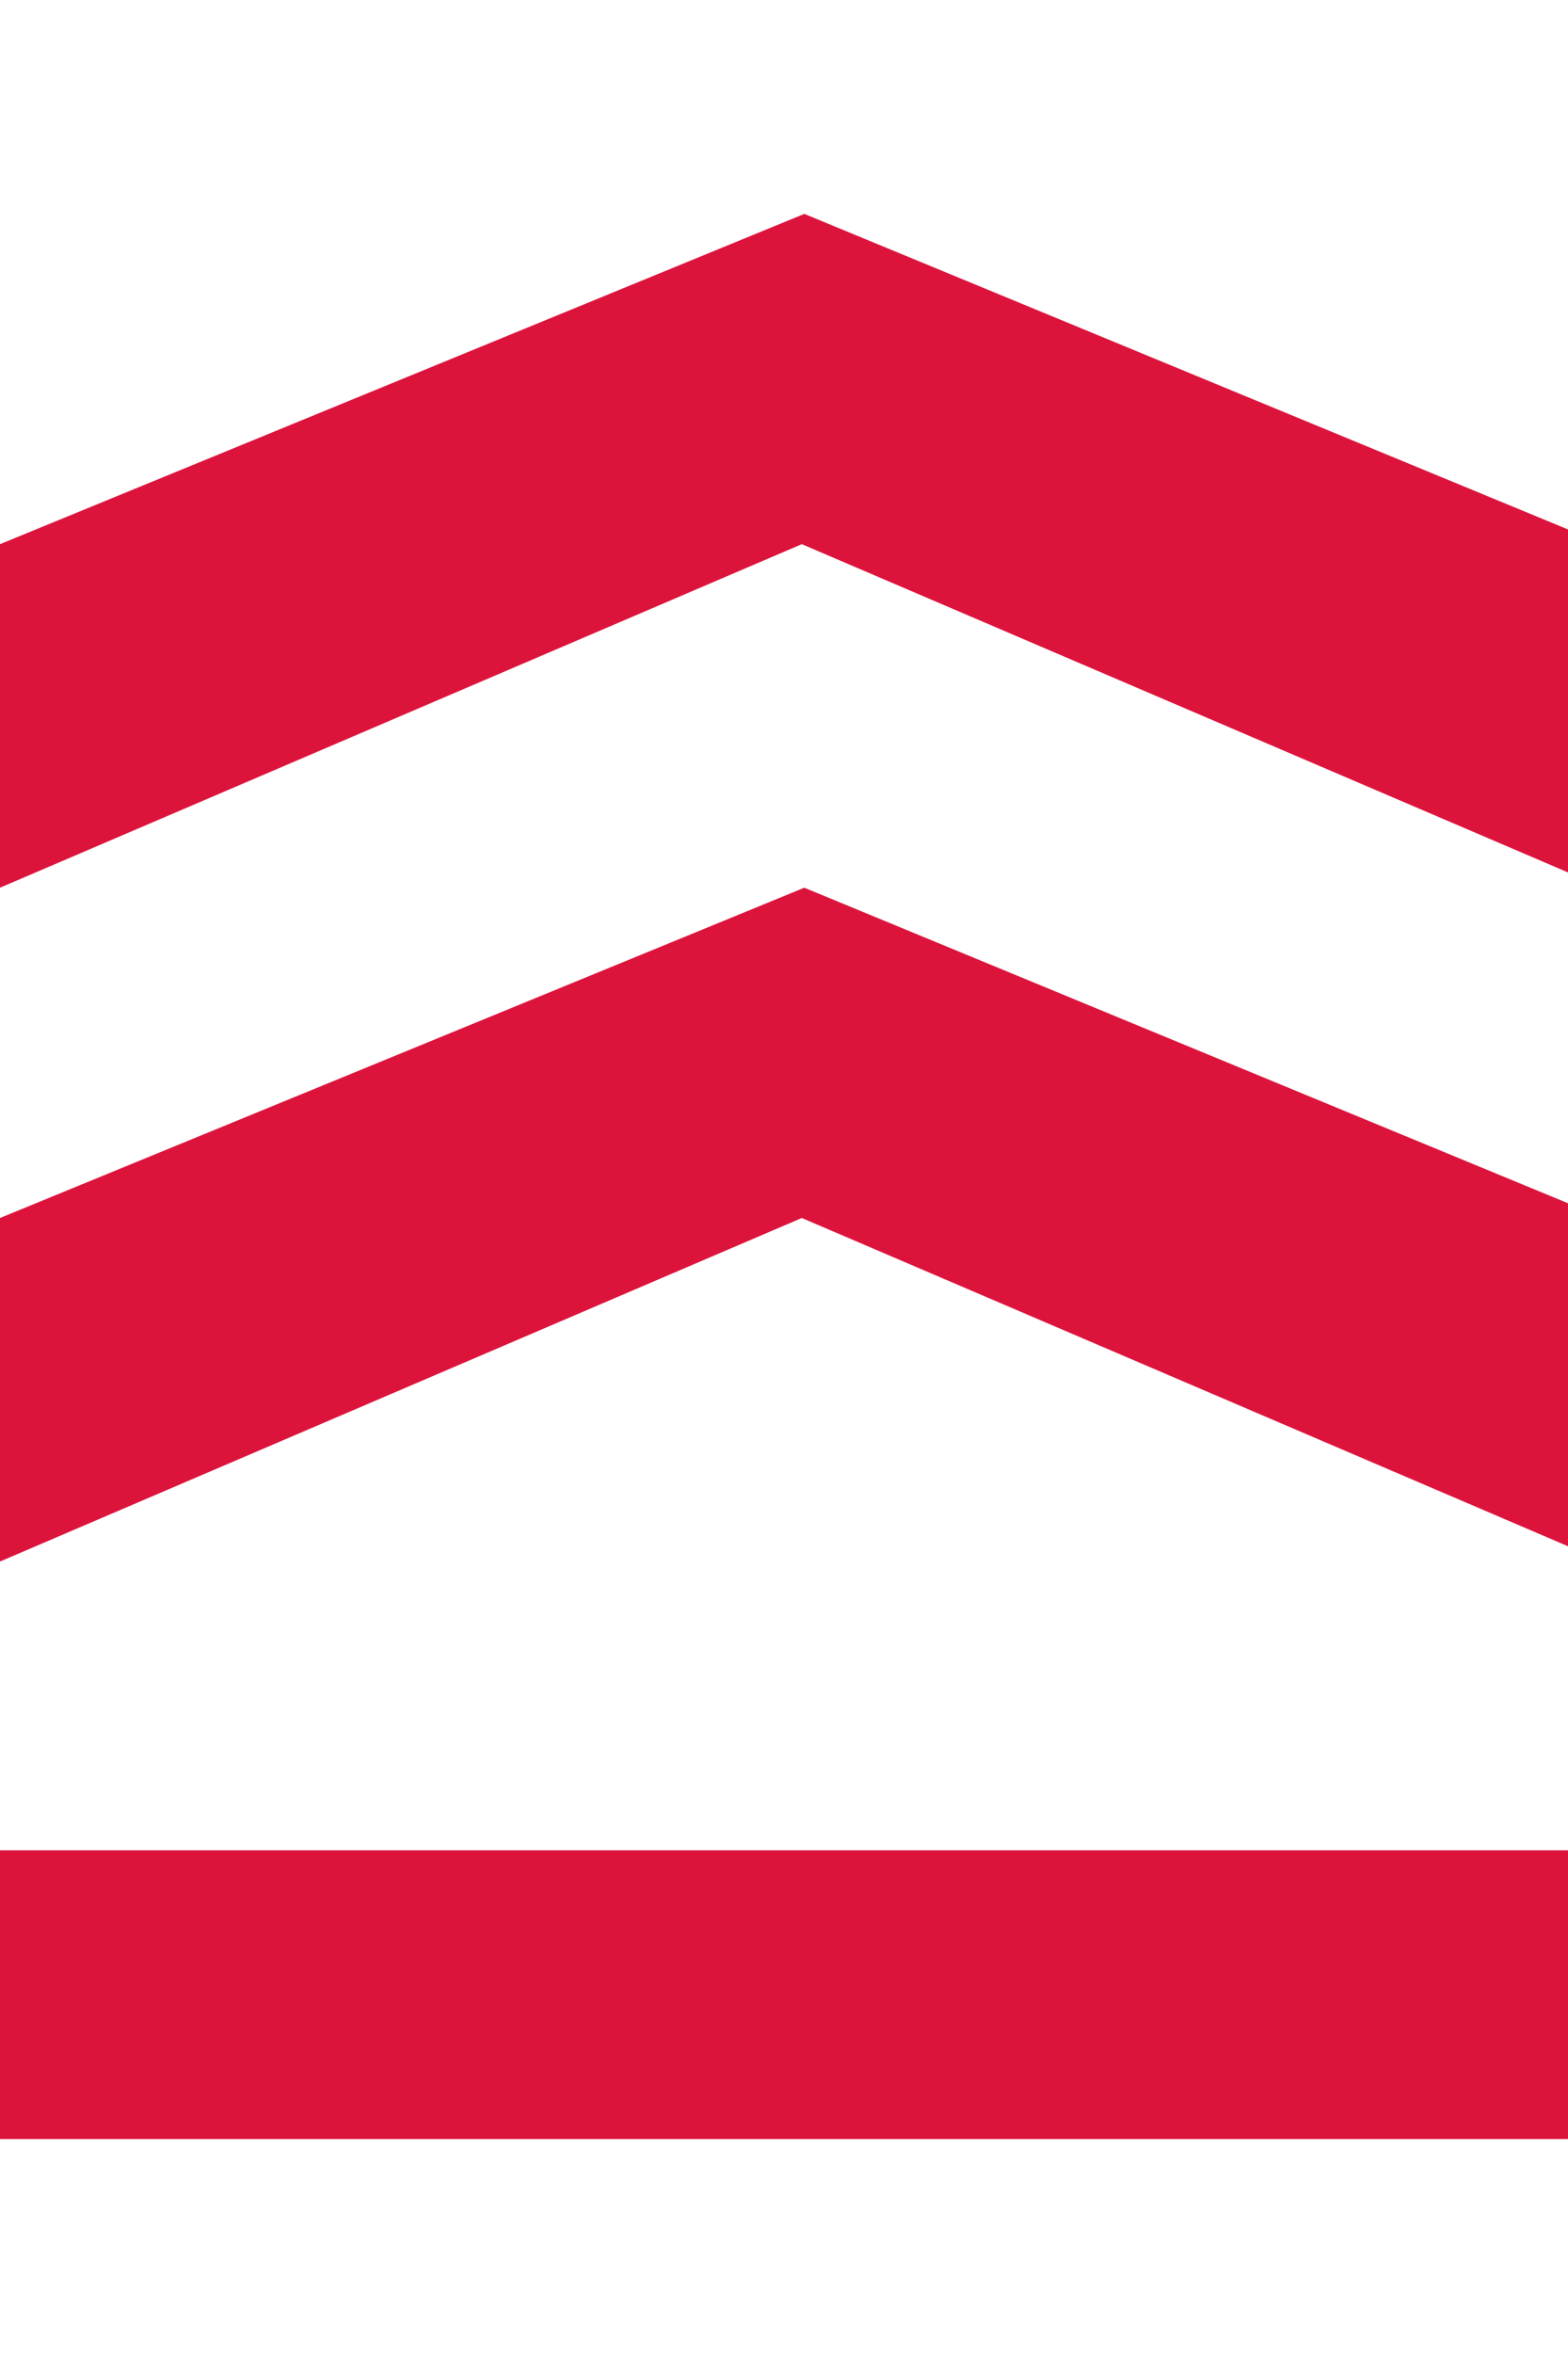
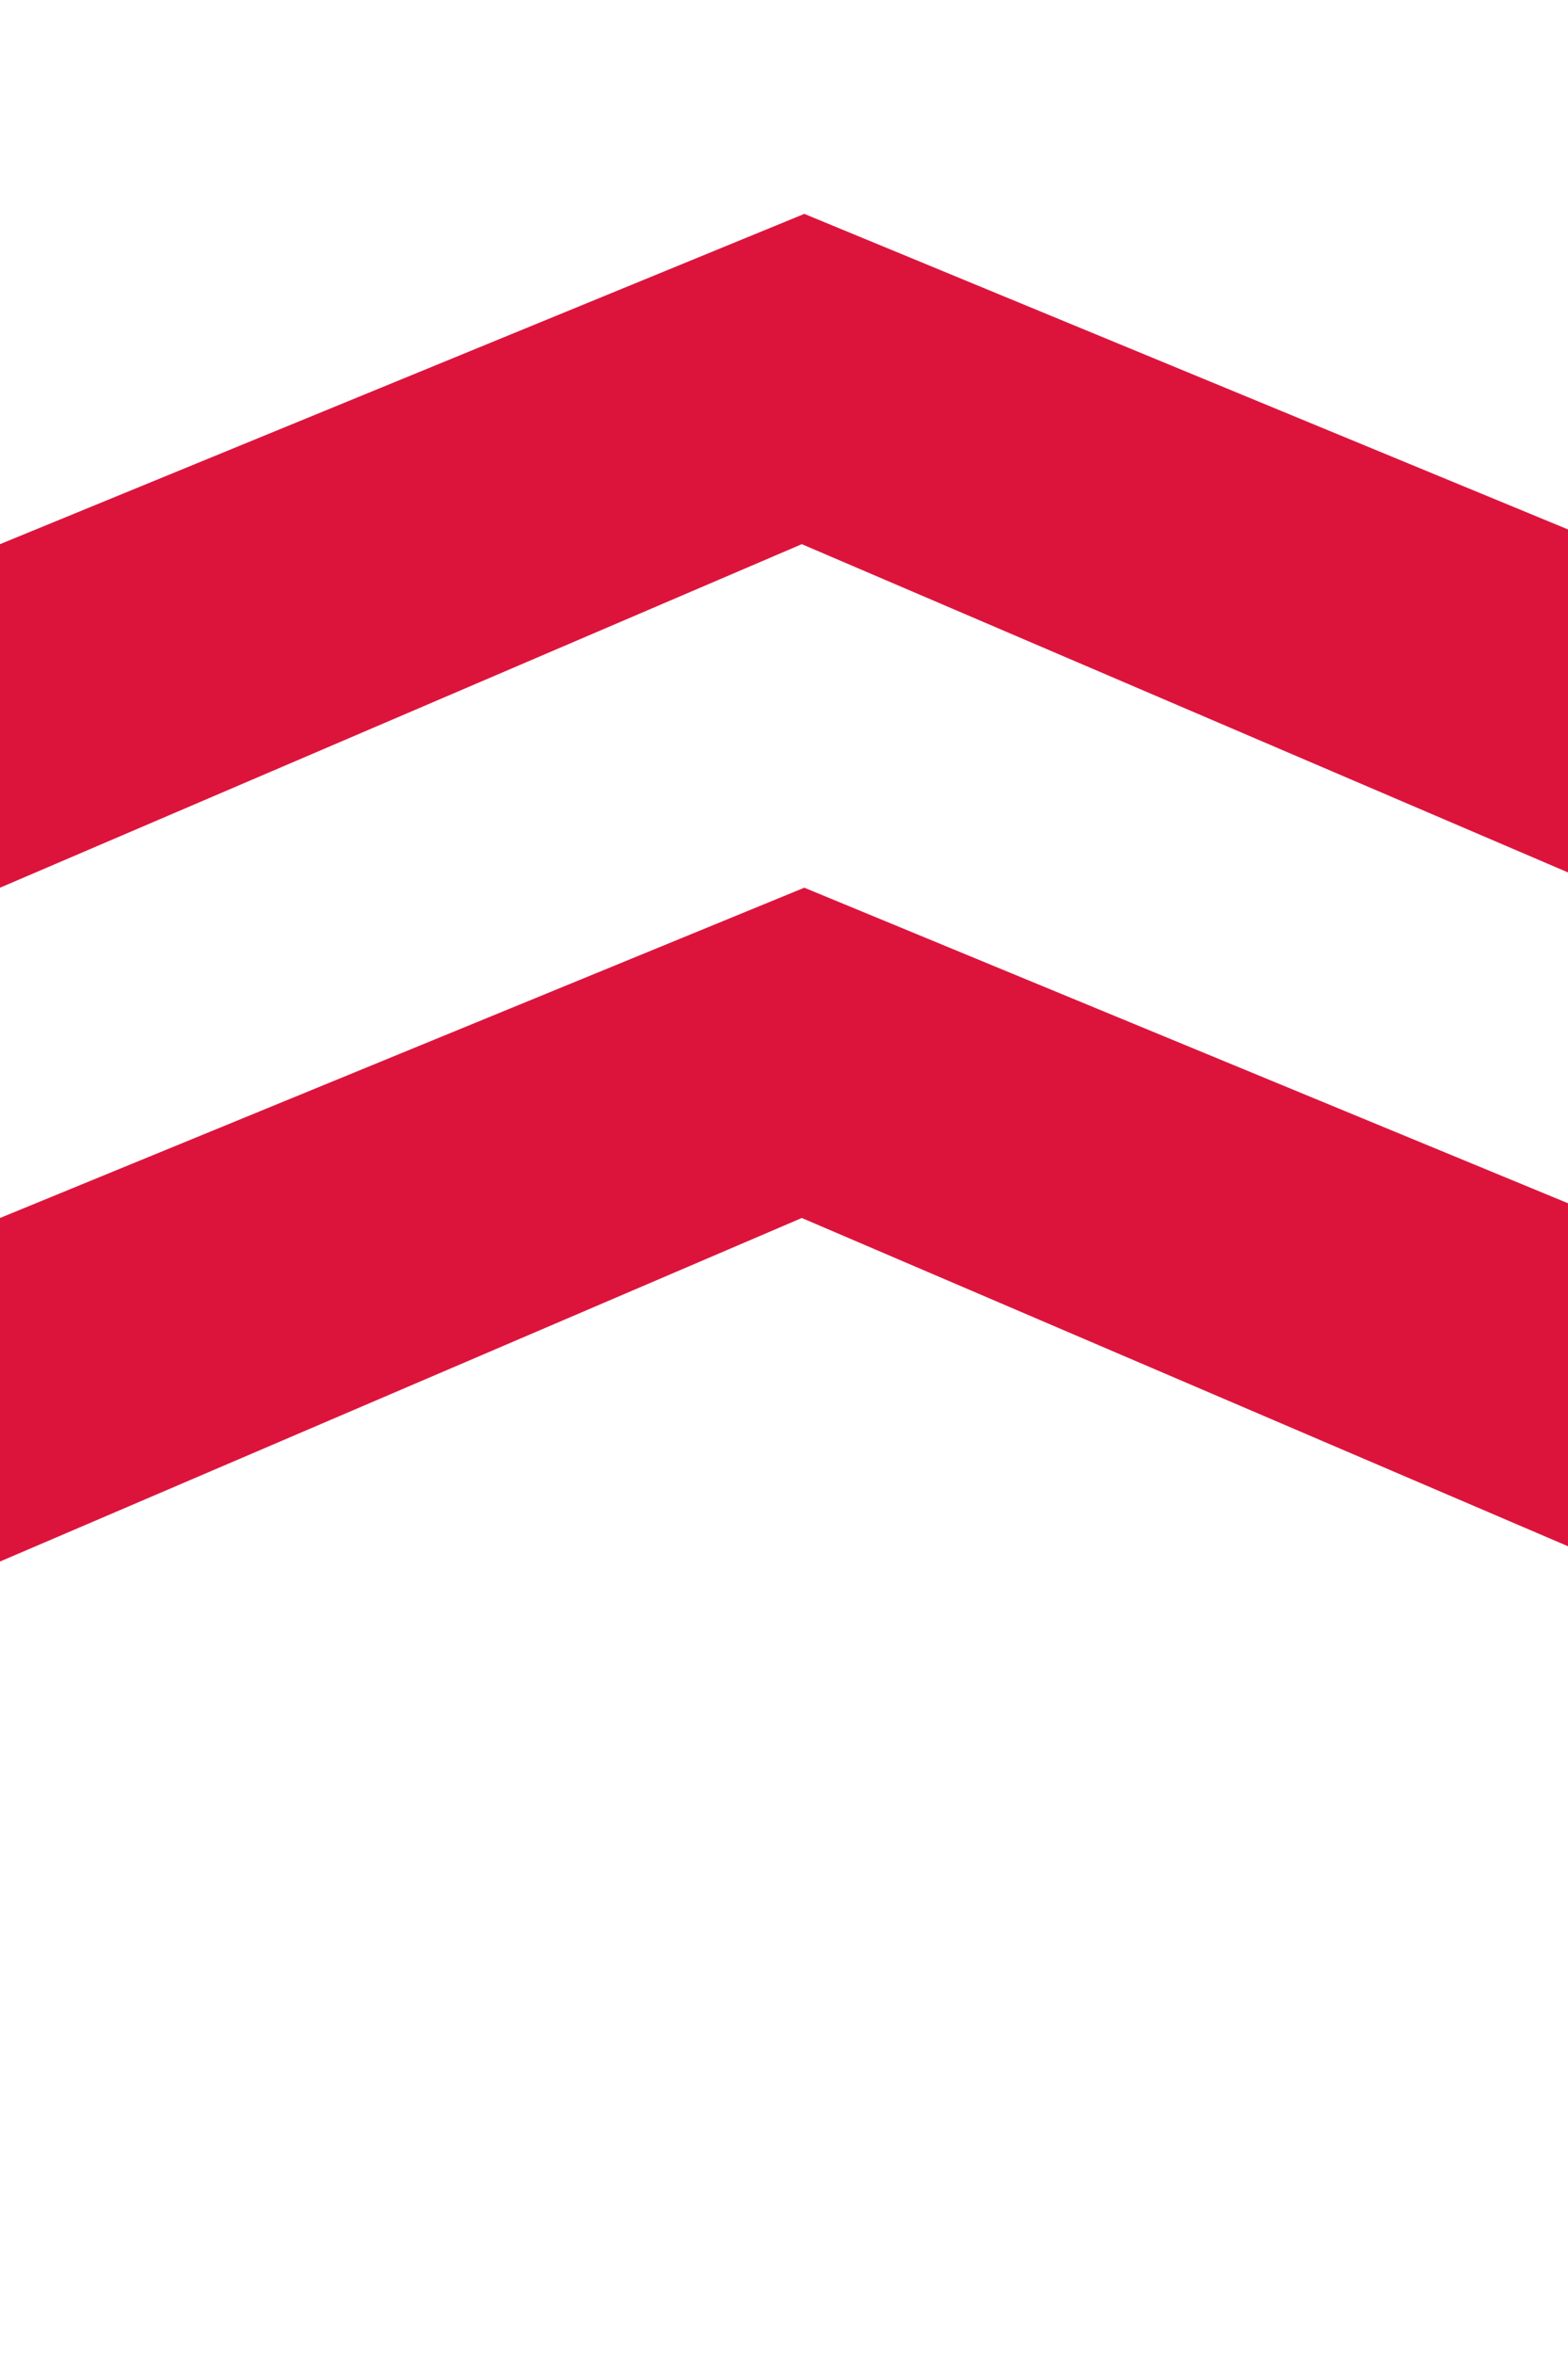
<svg xmlns="http://www.w3.org/2000/svg" viewBox="0 0 20 30">
-   <path fill="#dc143c" fill-rule="evenodd" d="M0 23.591h20.455v3.682H0zm0-8.062 10.259-4.211 10.196 4.211v4.38l-10.228-4.38L0 19.909zm0-8.591 10.259-4.211 10.196 4.211v4.38l-10.228-4.38L0 11.318z" />
+   <path fill="#dc143c" fill-rule="evenodd" d="M0 23.591v3.682H0zm0-8.062 10.259-4.211 10.196 4.211v4.38l-10.228-4.38L0 19.909zm0-8.591 10.259-4.211 10.196 4.211v4.38l-10.228-4.38L0 11.318z" />
</svg>